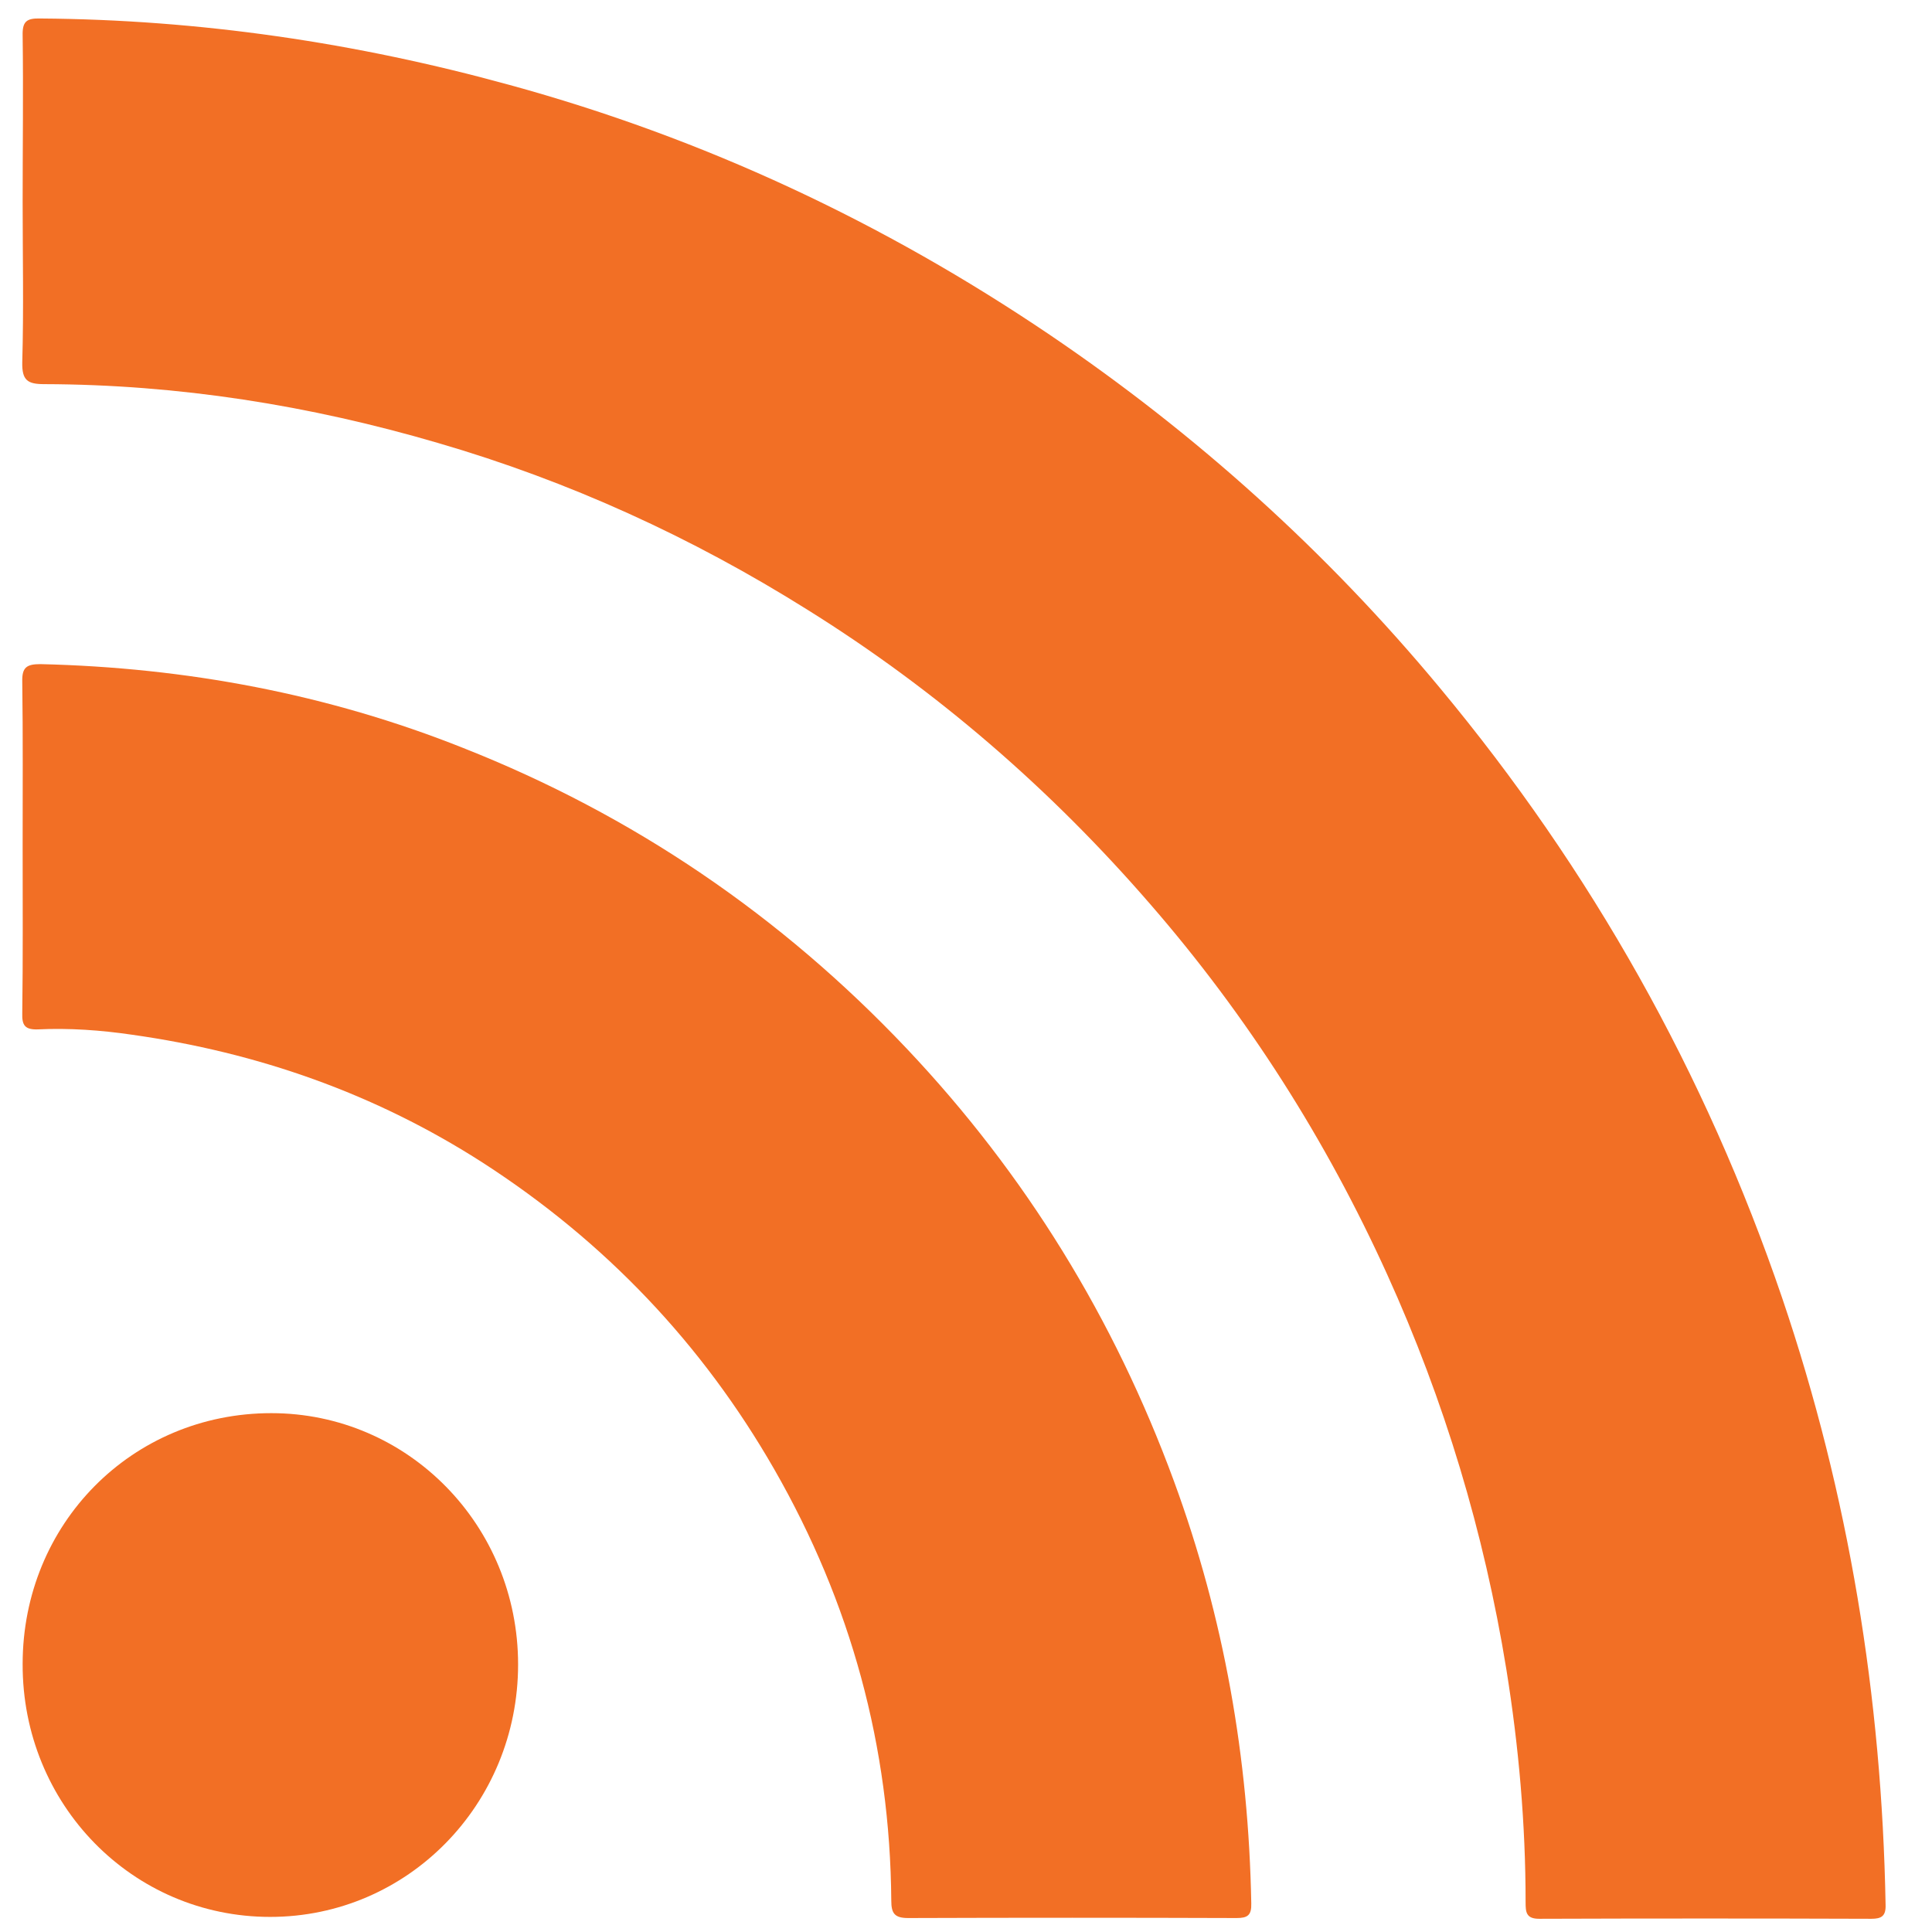
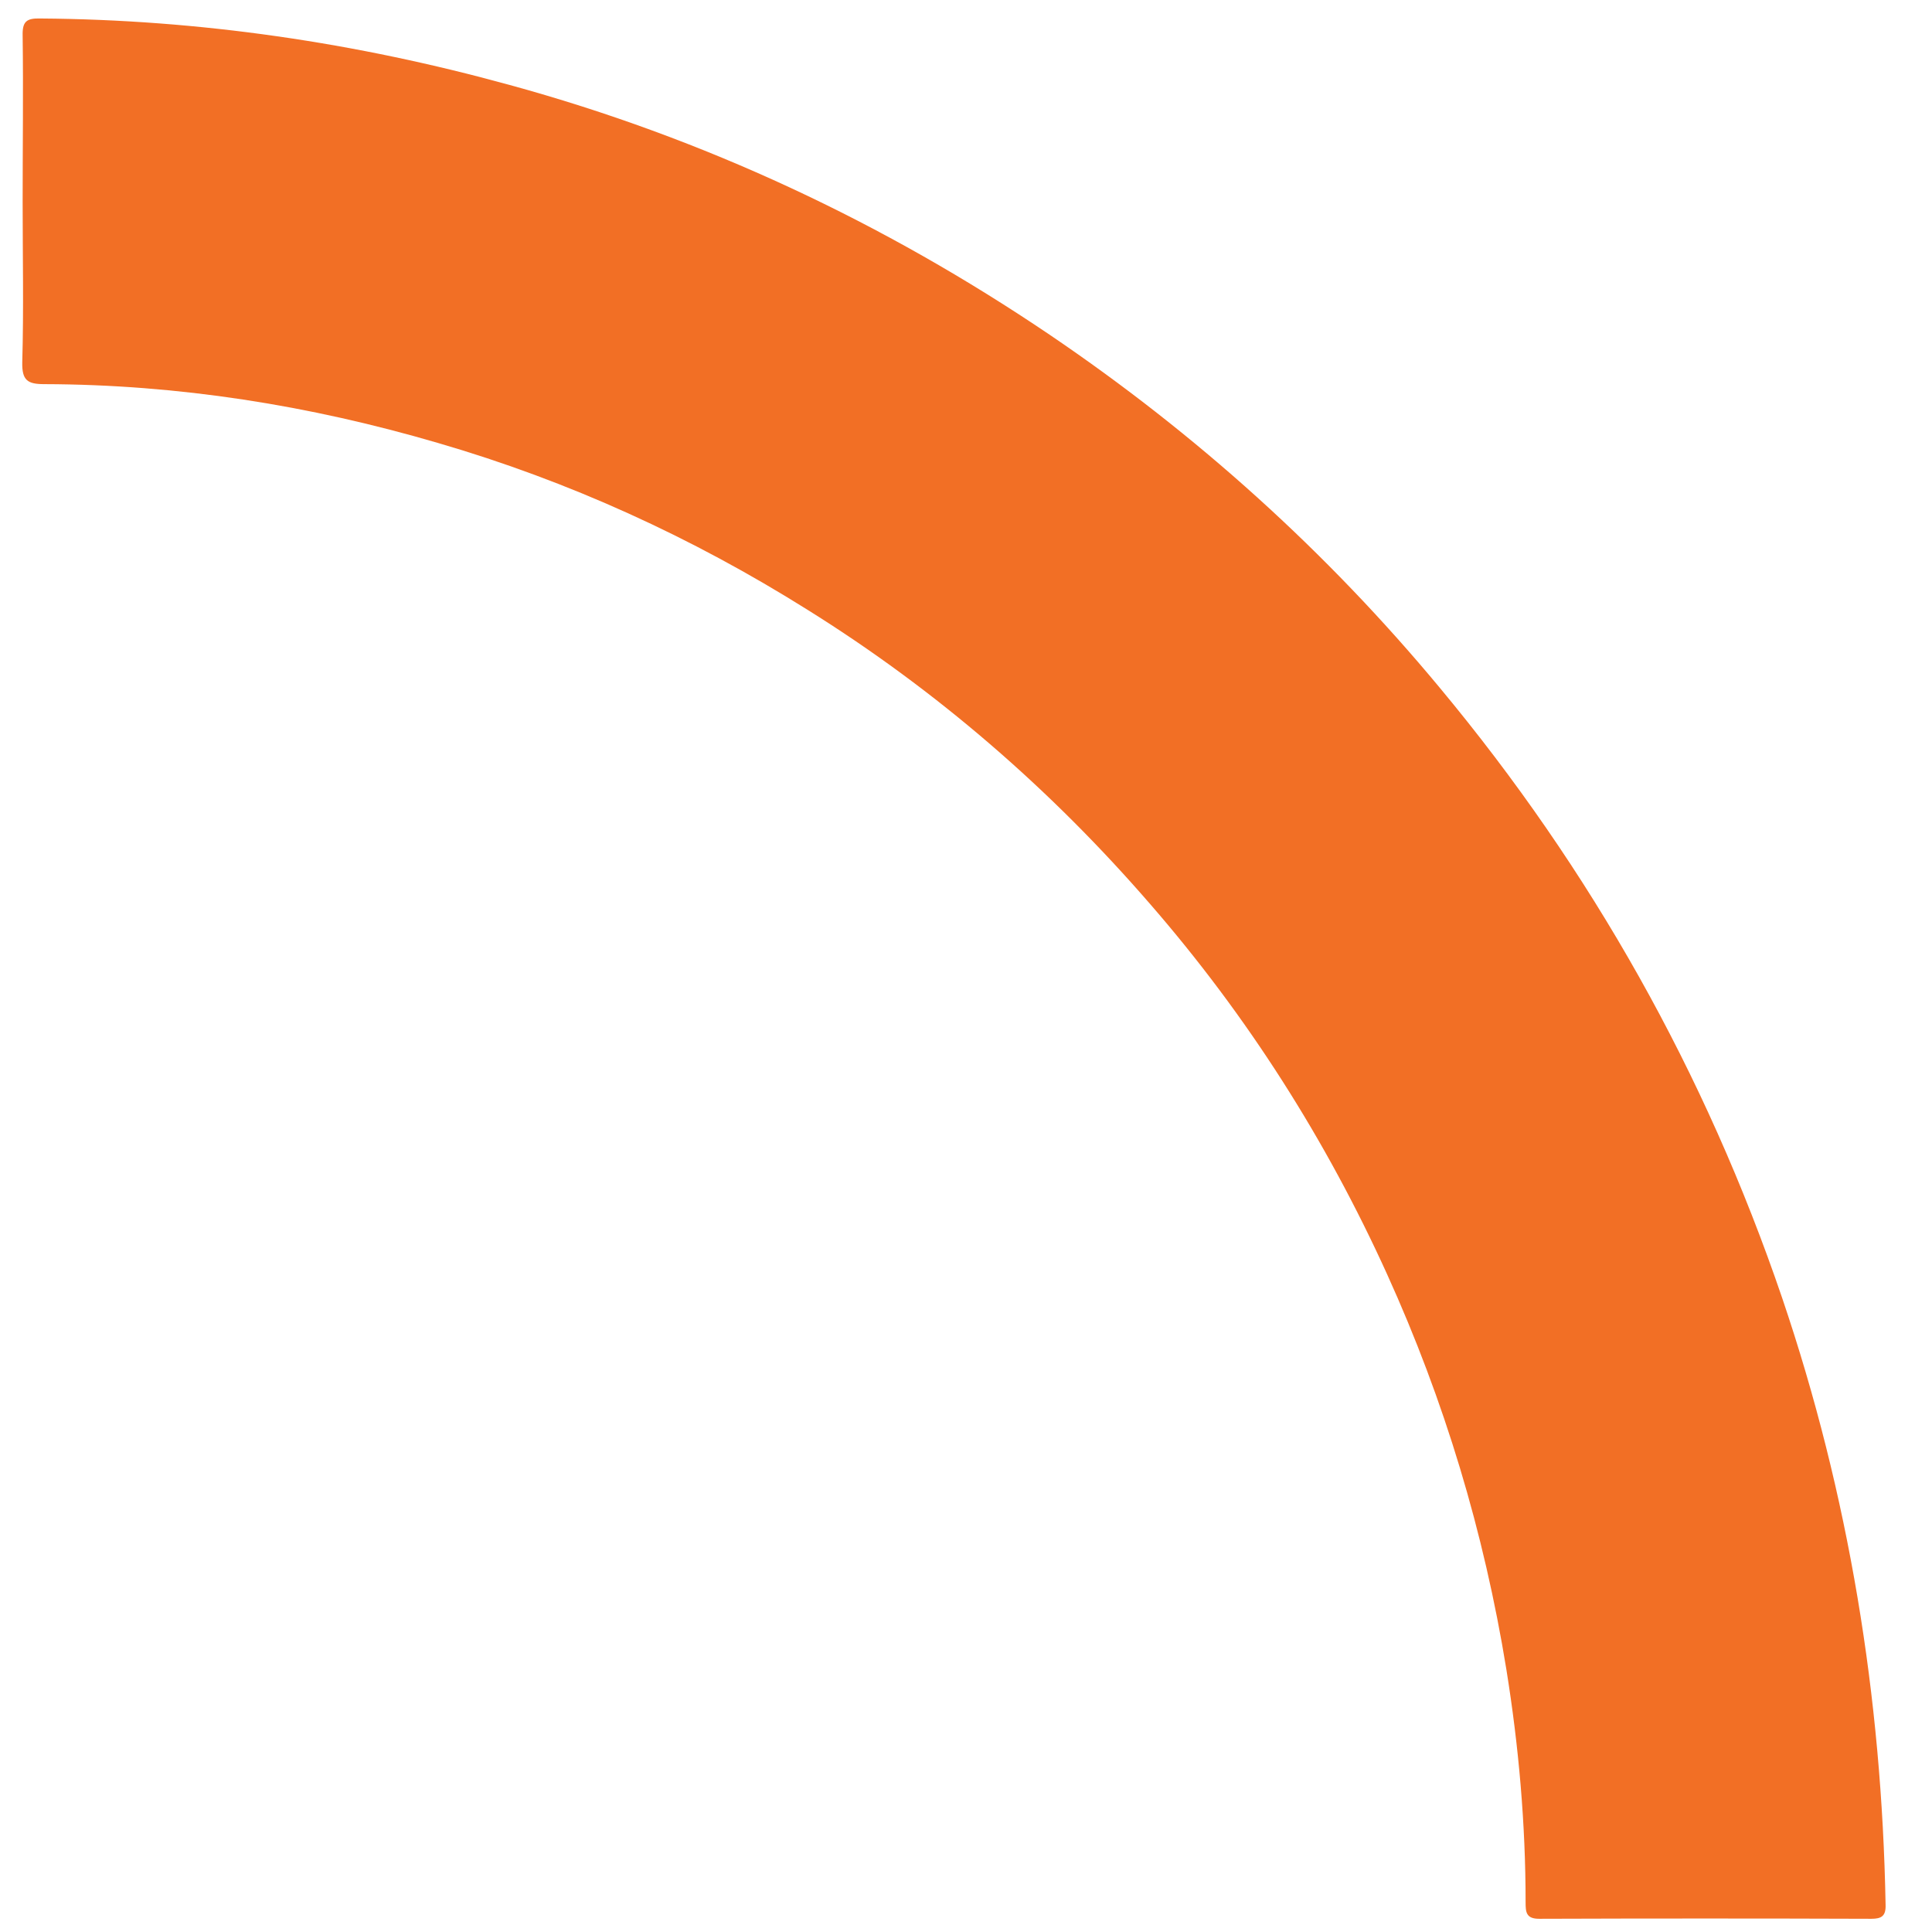
<svg xmlns="http://www.w3.org/2000/svg" enable-background="new 0 0 512 512" id="Layer_1" version="1.1" viewBox="0 0 512 512" xml:space="preserve">
  <g>
    <path d="M6,53.5C6,38.8,6.2,24.2,6,9.5c-0.1-3.8,1-4.7,4.7-4.6c42.2,0.3,83.6,6.4,124.3,17.6   c51.5,14.1,99.1,36.4,143.3,66.3c38.8,26.3,73.3,57.4,103.2,93.4c40.2,48.3,70.5,102.2,90.8,161.8c17.7,52.2,26.4,105.8,27.4,160.8   c0.1,3-1.1,3.7-3.8,3.7c-29.3-0.1-58.7-0.1-88,0c-3.5,0-3.6-1.8-3.6-4.4c0-20.7-1.8-41.2-5.1-61.7c-5.9-36.3-16.4-71.2-31.6-104.7   c-16.2-35.7-37-68.4-62.7-98c-26.4-30.5-56.6-56.7-90.9-78.1c-30.6-19.2-63.2-34.1-97.9-44.2c-34.1-10-68.8-15.5-104.4-15.6   c-4.4,0-5.9-1-5.8-5.8C6.3,81.8,6,67.6,6,53.5z" fill="#F26F25" />
-     <path d="M6,224.2c0-14.5,0.1-29-0.1-43.5c-0.1-3.8,1.1-4.7,4.8-4.7c38.6,0.9,76.1,7.9,112,22.2   c45.1,17.8,84.3,44.5,117.6,79.7c31.5,33.3,55,71.6,70.8,114.6c13.3,36.2,19.8,73.5,20.5,111.9c0.1,3.2-1,3.9-3.9,3.9   c-29-0.1-58-0.1-87,0c-3.6,0-4.5-1.2-4.5-4.6c-0.3-40.8-10.7-78.9-31-114.3c-19.1-33.3-44.9-60.4-77.3-81.3   c-28.5-18.3-59.6-29.2-93-33.9c-8.2-1.2-16.6-1.8-24.9-1.4c-3.4,0.1-4.2-1.1-4.1-4.3C6.1,253.8,6,239,6,224.2z" fill="#F26F25" />
-     <path d="M71.9,374.5c36.2,0,65.4,29.7,65.4,66.6c0,37.1-29.3,66.9-65.7,66.9c-36.5,0-65.7-29.8-65.6-67   C6,403.8,35,374.5,71.9,374.5z" fill="#F26F25" />
  </g>
</svg>